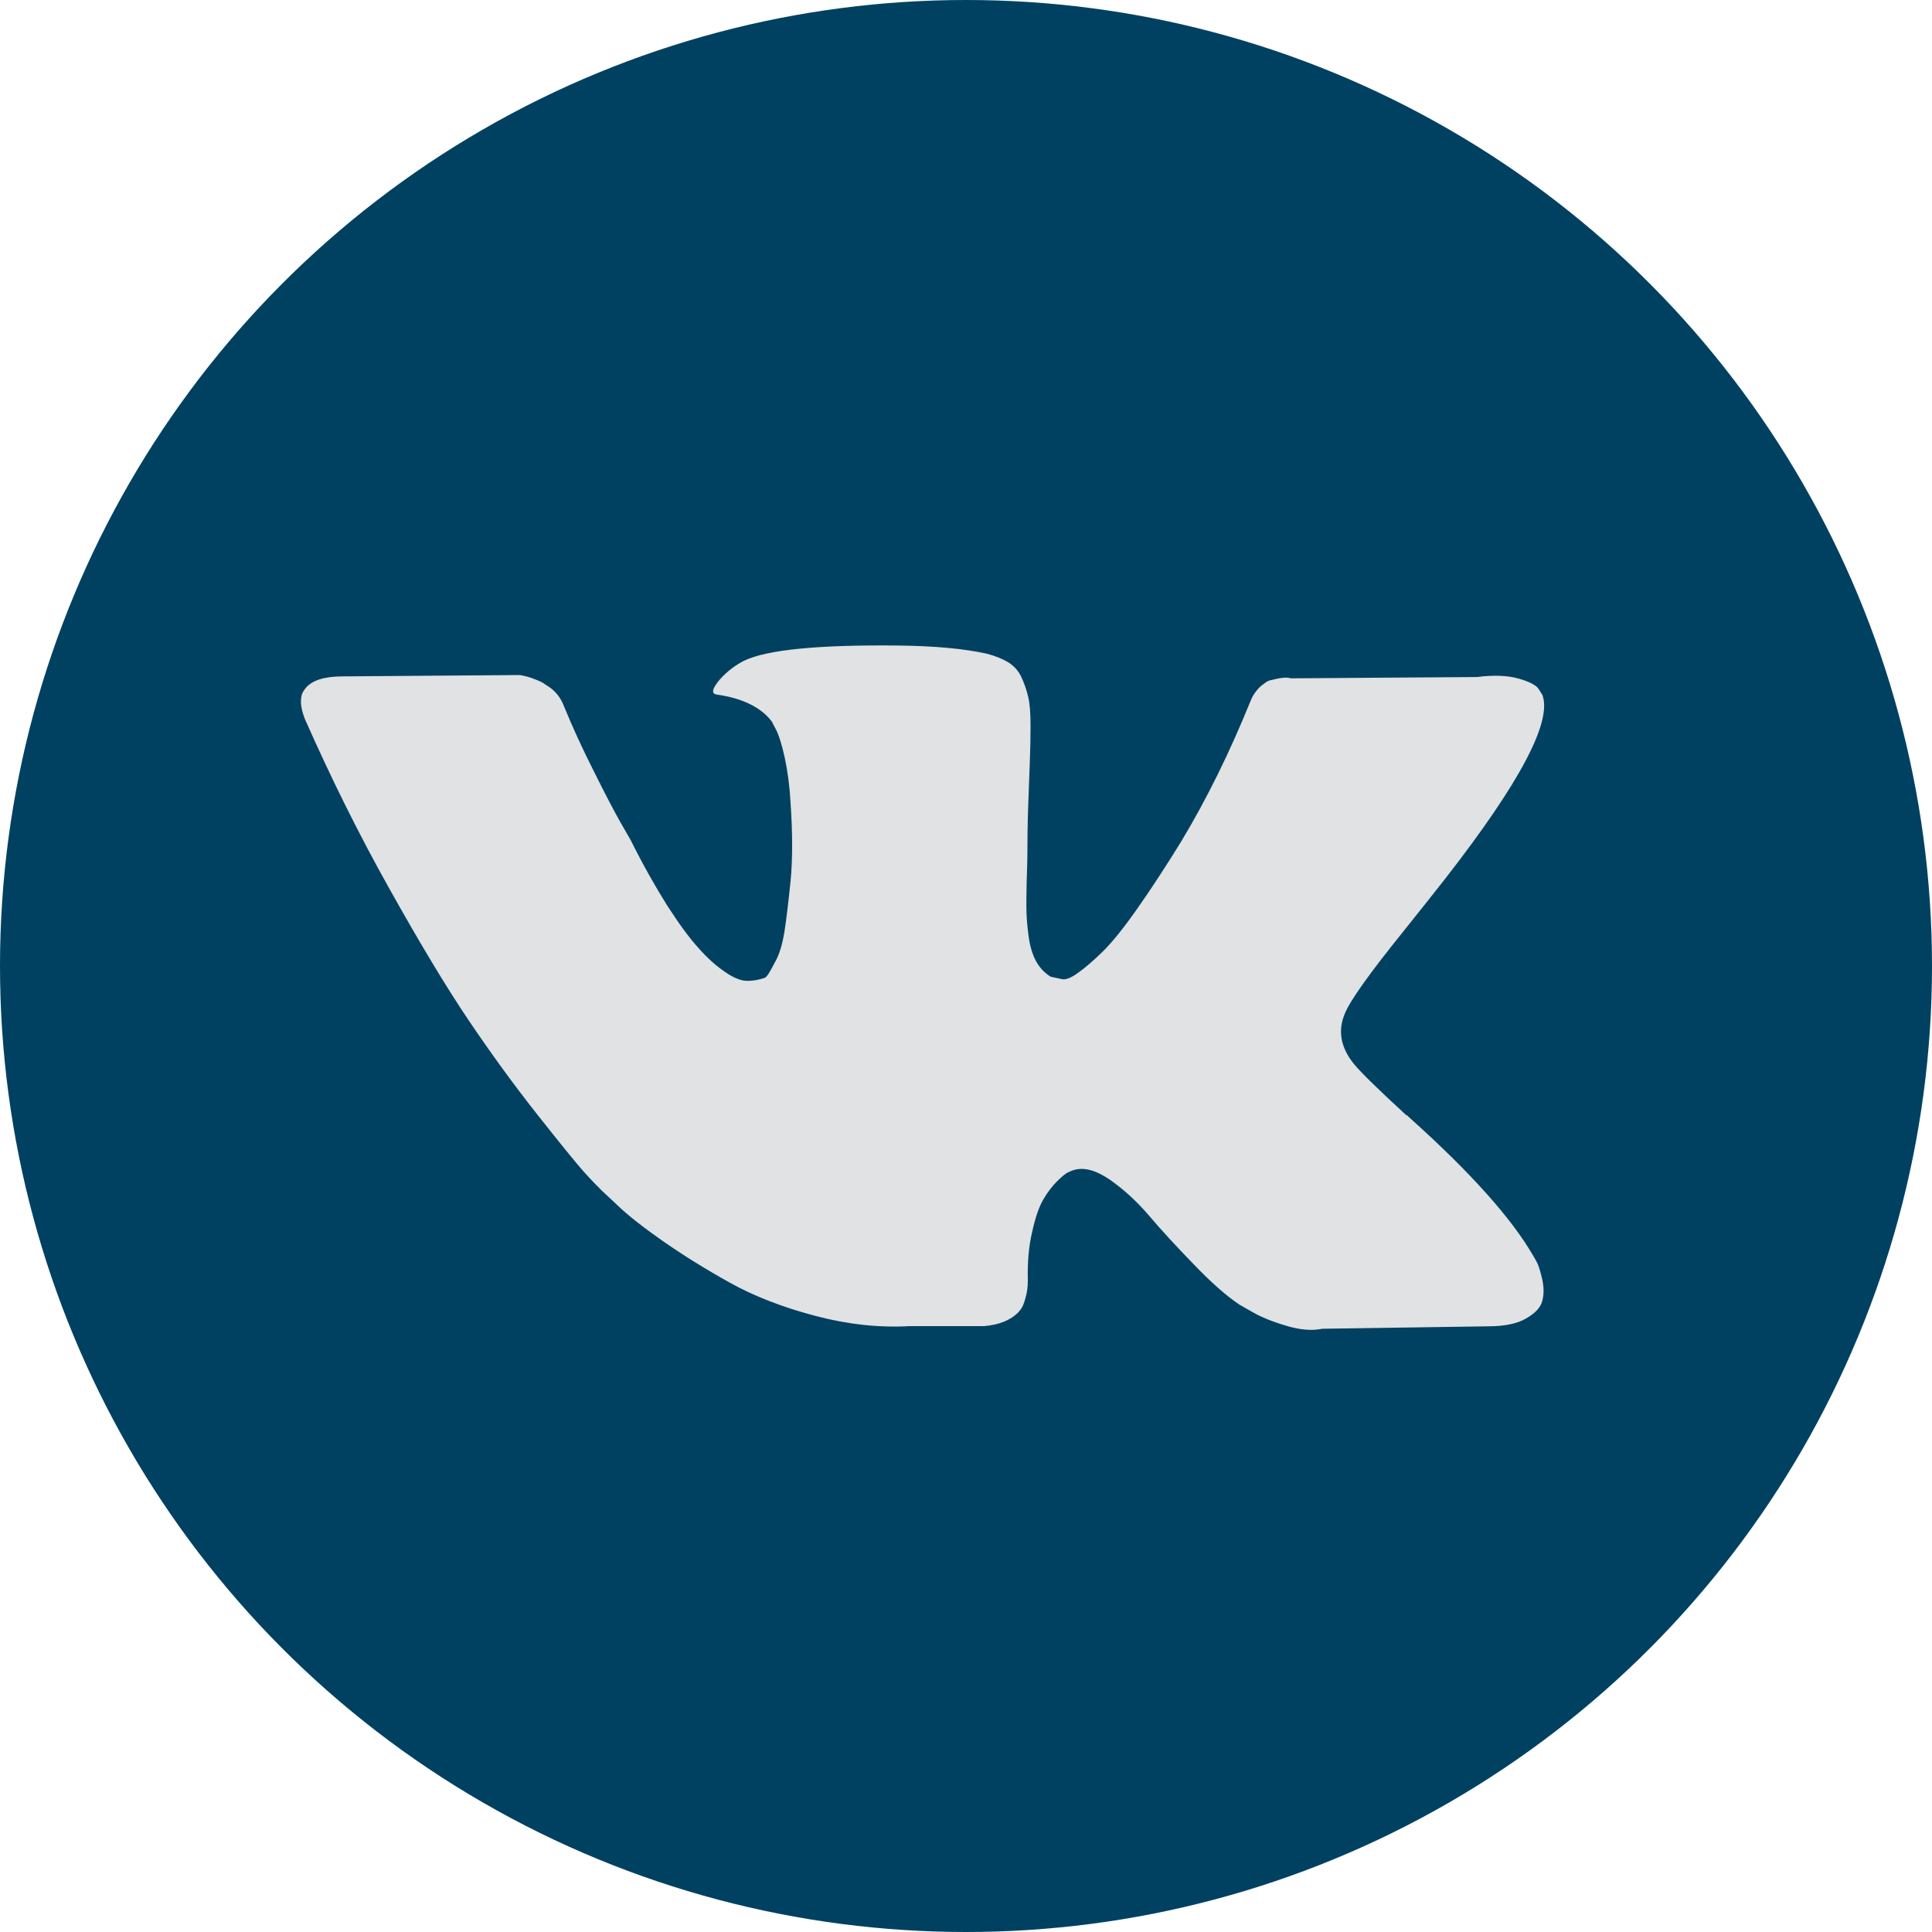
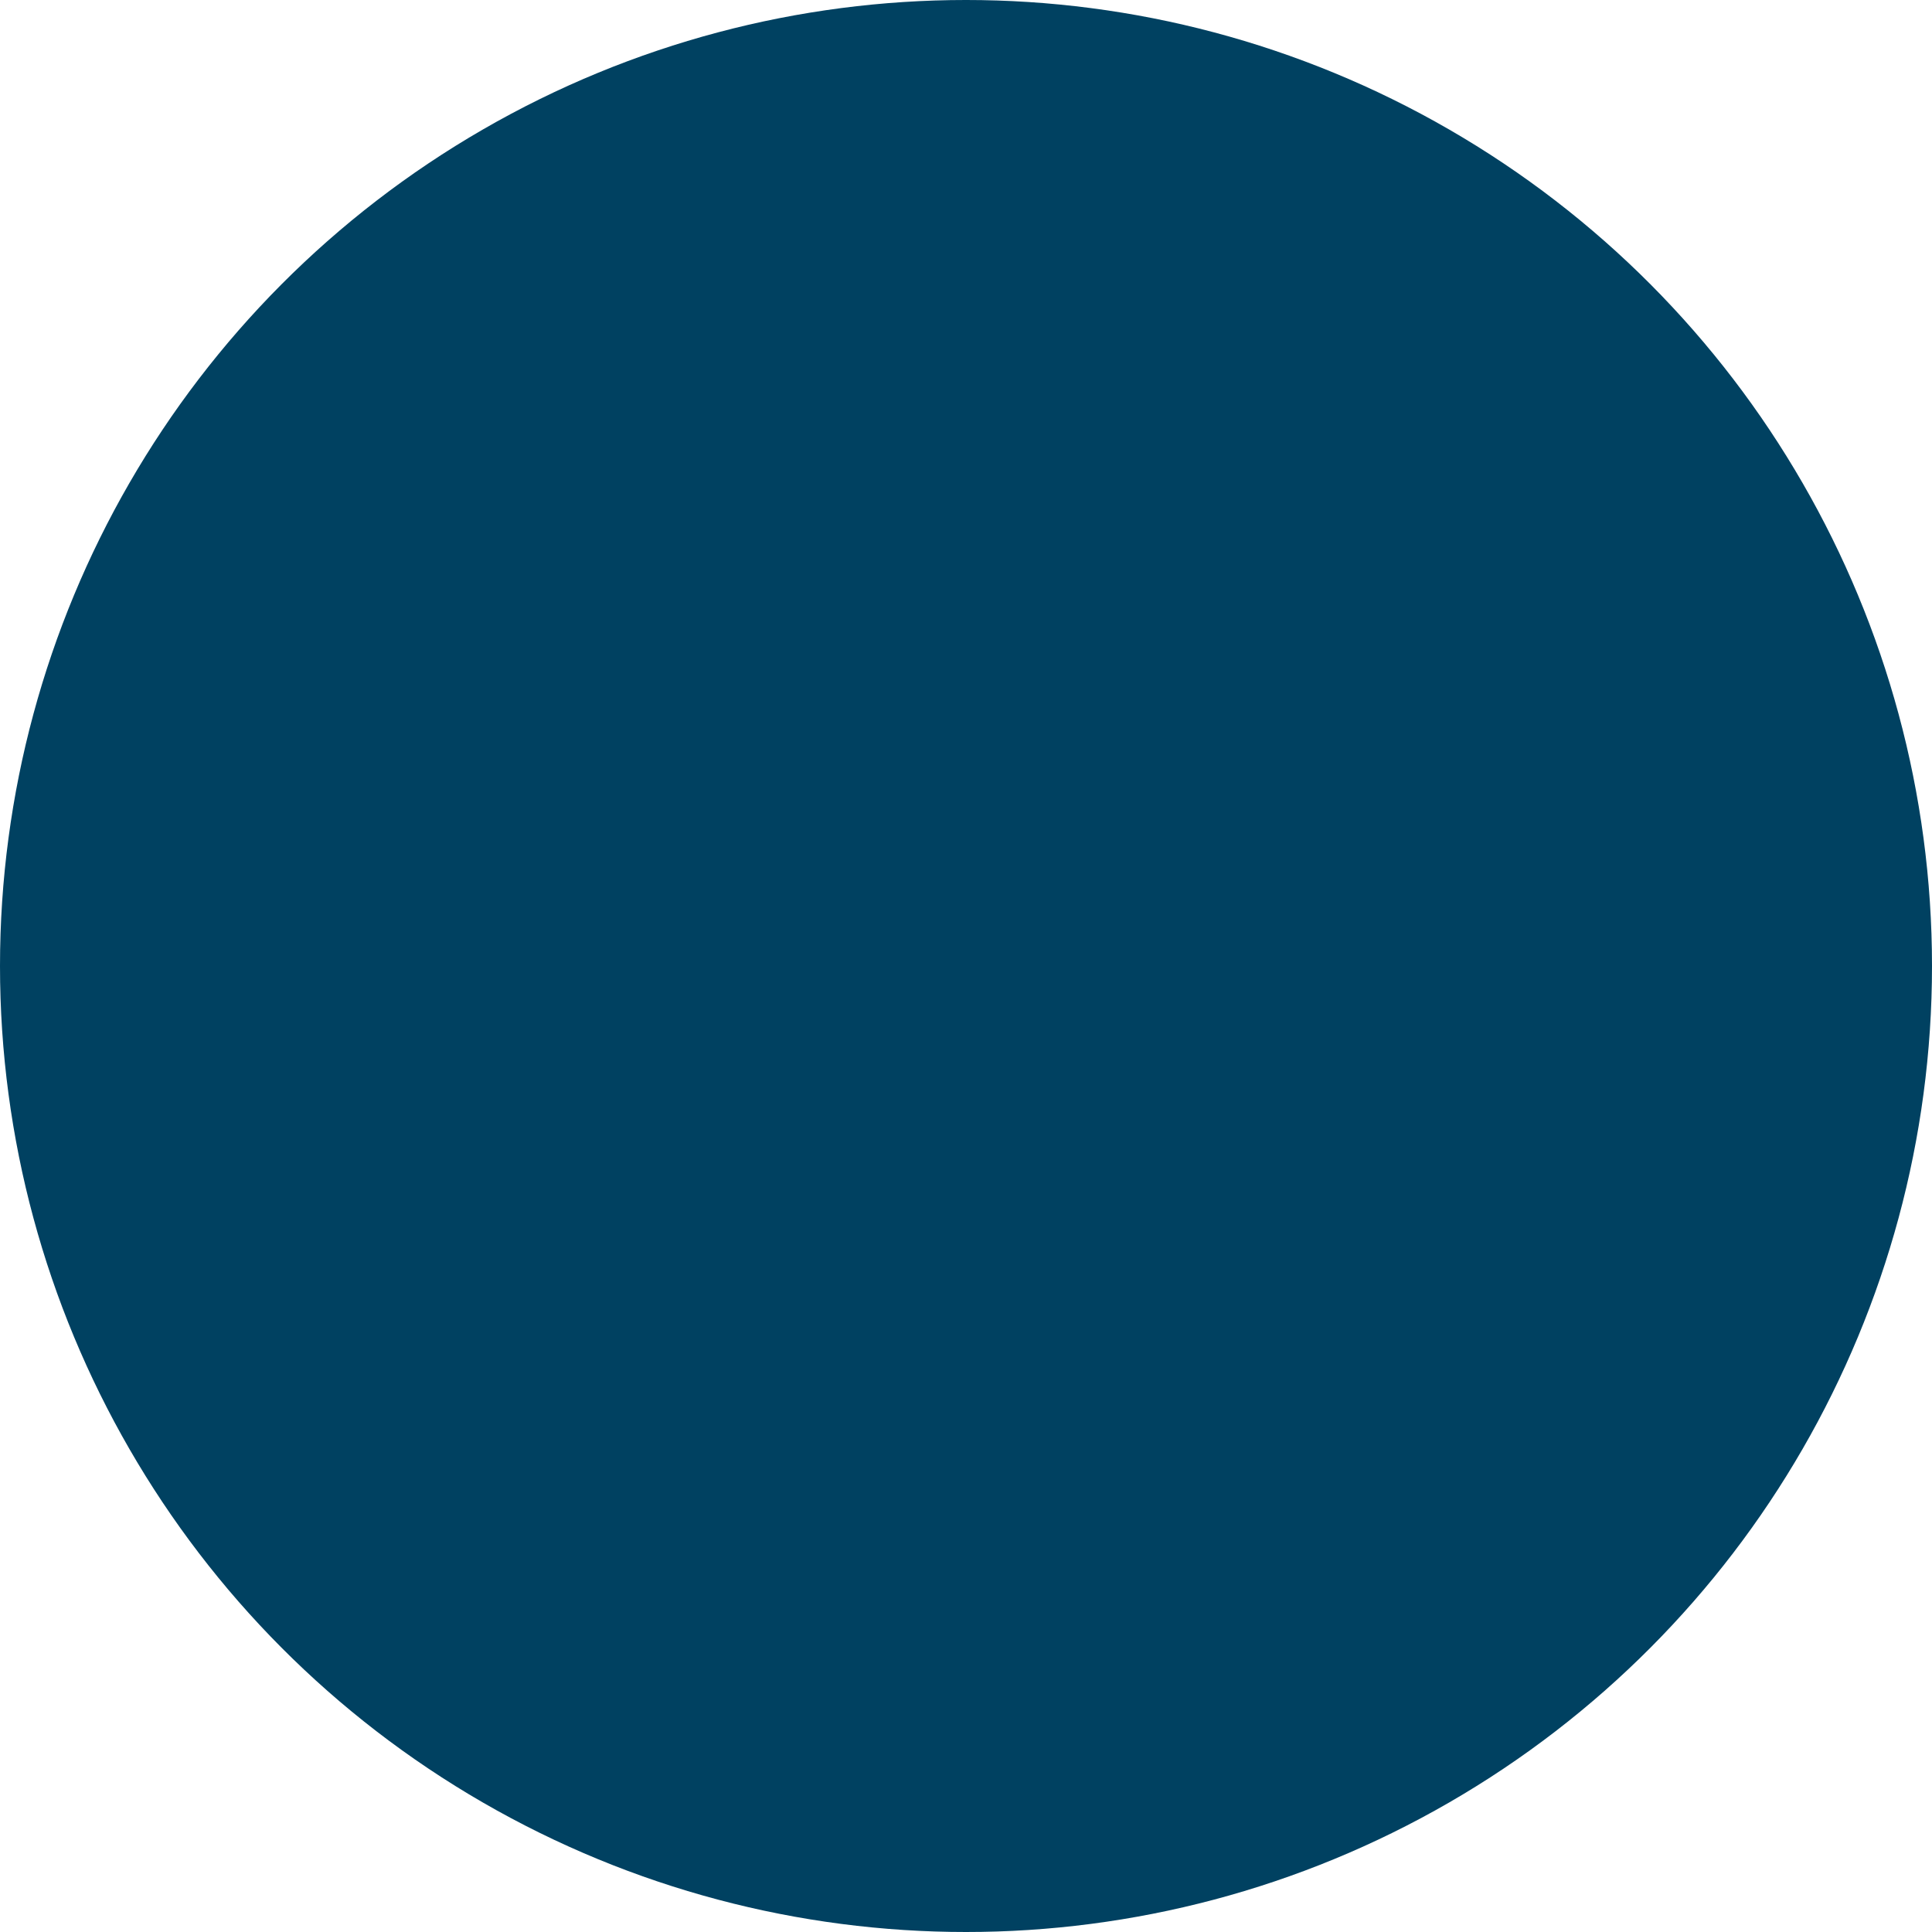
<svg xmlns="http://www.w3.org/2000/svg" width="30" height="30" viewBox="0 0 30 30" fill="none">
  <circle cx="15" cy="15" r="15" fill="#004161" />
-   <path fill-rule="evenodd" clip-rule="evenodd" d="M23.876 19.624C23.852 19.576 23.831 19.535 23.809 19.502C23.475 18.921 22.834 18.204 21.89 17.358L21.869 17.338L21.858 17.327L21.848 17.317H21.837C21.408 16.923 21.137 16.658 21.024 16.522C20.816 16.264 20.77 16.003 20.883 15.738C20.964 15.537 21.267 15.113 21.788 14.467C22.063 14.124 22.281 13.849 22.443 13.642C23.602 12.154 24.105 11.203 23.95 10.791L23.89 10.696C23.852 10.639 23.746 10.584 23.581 10.537C23.412 10.489 23.197 10.479 22.936 10.513L20.041 10.533C19.996 10.516 19.929 10.52 19.841 10.537C19.753 10.557 19.71 10.567 19.71 10.567L19.661 10.591L19.622 10.622C19.587 10.642 19.552 10.676 19.513 10.723C19.474 10.771 19.439 10.829 19.415 10.893C19.098 11.675 18.742 12.402 18.337 13.074C18.09 13.475 17.862 13.822 17.654 14.117C17.446 14.413 17.273 14.627 17.133 14.766C16.992 14.905 16.865 15.017 16.749 15.099C16.636 15.184 16.548 15.218 16.488 15.204C16.428 15.191 16.372 15.177 16.316 15.167C16.221 15.109 16.147 15.031 16.09 14.929C16.034 14.827 15.995 14.701 15.974 14.552C15.953 14.399 15.942 14.27 15.939 14.158C15.935 14.049 15.939 13.893 15.942 13.693C15.949 13.492 15.953 13.356 15.953 13.285C15.953 13.04 15.956 12.772 15.967 12.483C15.977 12.194 15.985 11.967 15.992 11.8C15.999 11.634 16.002 11.454 16.002 11.267C16.002 11.08 15.992 10.934 15.967 10.825C15.942 10.72 15.907 10.615 15.861 10.516C15.816 10.418 15.745 10.34 15.653 10.282C15.562 10.228 15.449 10.183 15.316 10.149C14.96 10.071 14.509 10.031 13.96 10.024C12.713 10.01 11.914 10.088 11.558 10.258C11.417 10.329 11.29 10.425 11.178 10.55C11.058 10.693 11.04 10.771 11.128 10.785C11.53 10.842 11.815 10.982 11.984 11.203L12.044 11.318C12.09 11.403 12.139 11.552 12.185 11.763C12.231 11.977 12.262 12.211 12.276 12.47C12.308 12.942 12.308 13.346 12.276 13.682C12.241 14.019 12.21 14.28 12.181 14.467C12.15 14.654 12.107 14.807 12.044 14.922C11.984 15.038 11.942 15.109 11.924 15.136C11.903 15.164 11.889 15.177 11.875 15.184C11.787 15.214 11.699 15.231 11.604 15.231C11.509 15.231 11.396 15.187 11.262 15.095C11.128 15.004 10.988 14.882 10.847 14.722C10.702 14.562 10.54 14.341 10.357 14.056C10.178 13.771 9.987 13.434 9.794 13.047L9.632 12.765C9.53 12.585 9.392 12.32 9.22 11.974C9.044 11.627 8.892 11.294 8.758 10.968C8.706 10.832 8.625 10.73 8.515 10.659L8.466 10.628C8.434 10.601 8.378 10.574 8.304 10.547C8.23 10.516 8.153 10.496 8.072 10.482L5.318 10.503C5.036 10.503 4.846 10.564 4.744 10.686L4.705 10.744C4.684 10.778 4.673 10.829 4.673 10.9C4.673 10.972 4.694 11.06 4.733 11.162C5.135 12.072 5.571 12.952 6.047 13.801C6.522 14.65 6.931 15.33 7.279 15.846C7.628 16.363 7.984 16.852 8.346 17.31C8.709 17.769 8.949 18.064 9.065 18.194C9.181 18.323 9.276 18.421 9.343 18.486L9.593 18.72C9.755 18.876 9.991 19.06 10.301 19.277C10.614 19.495 10.959 19.709 11.336 19.919C11.716 20.13 12.157 20.3 12.657 20.432C13.16 20.565 13.65 20.619 14.125 20.592H15.28C15.516 20.572 15.692 20.5 15.812 20.378L15.851 20.33C15.879 20.293 15.904 20.232 15.925 20.15C15.949 20.069 15.96 19.98 15.96 19.882C15.953 19.603 15.974 19.352 16.027 19.131C16.076 18.907 16.133 18.741 16.199 18.628C16.263 18.516 16.337 18.421 16.414 18.343C16.495 18.265 16.552 18.217 16.587 18.204C16.619 18.187 16.647 18.177 16.668 18.17C16.83 18.119 17.016 18.17 17.235 18.319C17.453 18.472 17.657 18.659 17.848 18.883C18.038 19.107 18.267 19.355 18.538 19.634C18.805 19.913 19.041 20.12 19.242 20.256L19.443 20.371C19.577 20.449 19.753 20.521 19.968 20.585C20.182 20.65 20.369 20.667 20.531 20.633L23.105 20.595C23.359 20.595 23.559 20.555 23.697 20.473C23.838 20.392 23.922 20.303 23.947 20.205C23.975 20.106 23.975 19.997 23.95 19.875C23.922 19.756 23.898 19.671 23.876 19.624Z" fill="#E1E2E3" />
</svg>